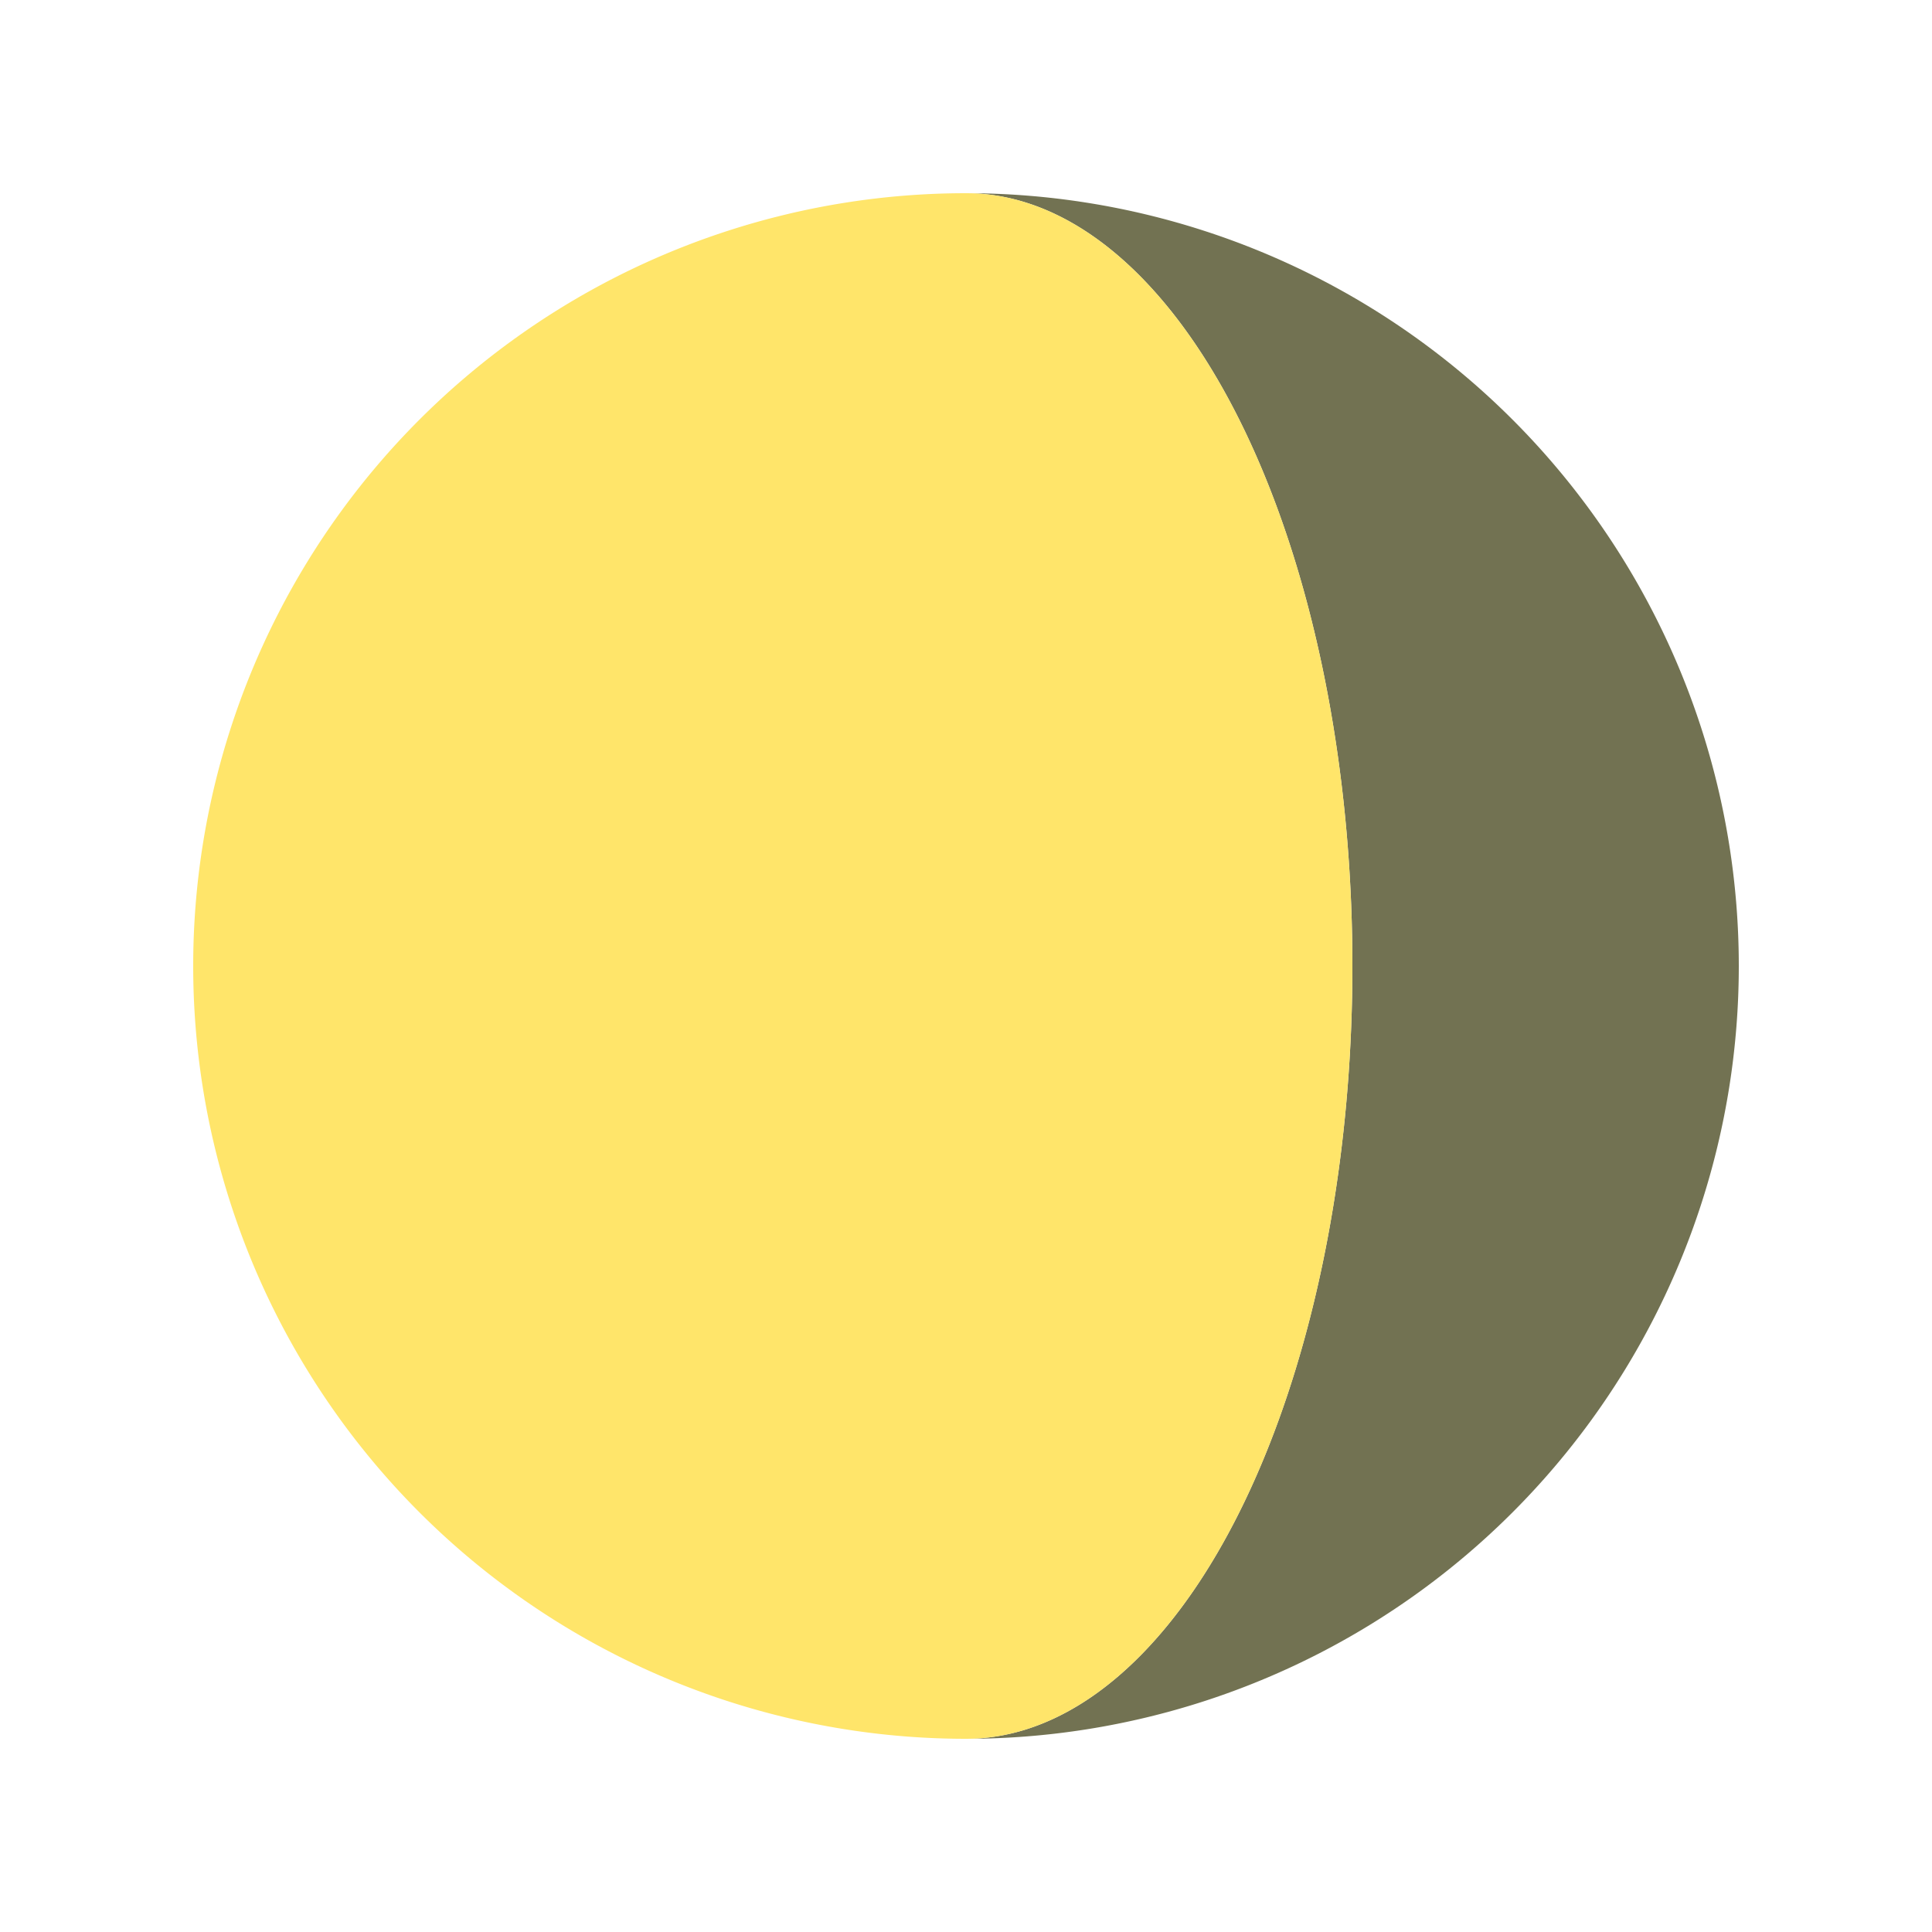
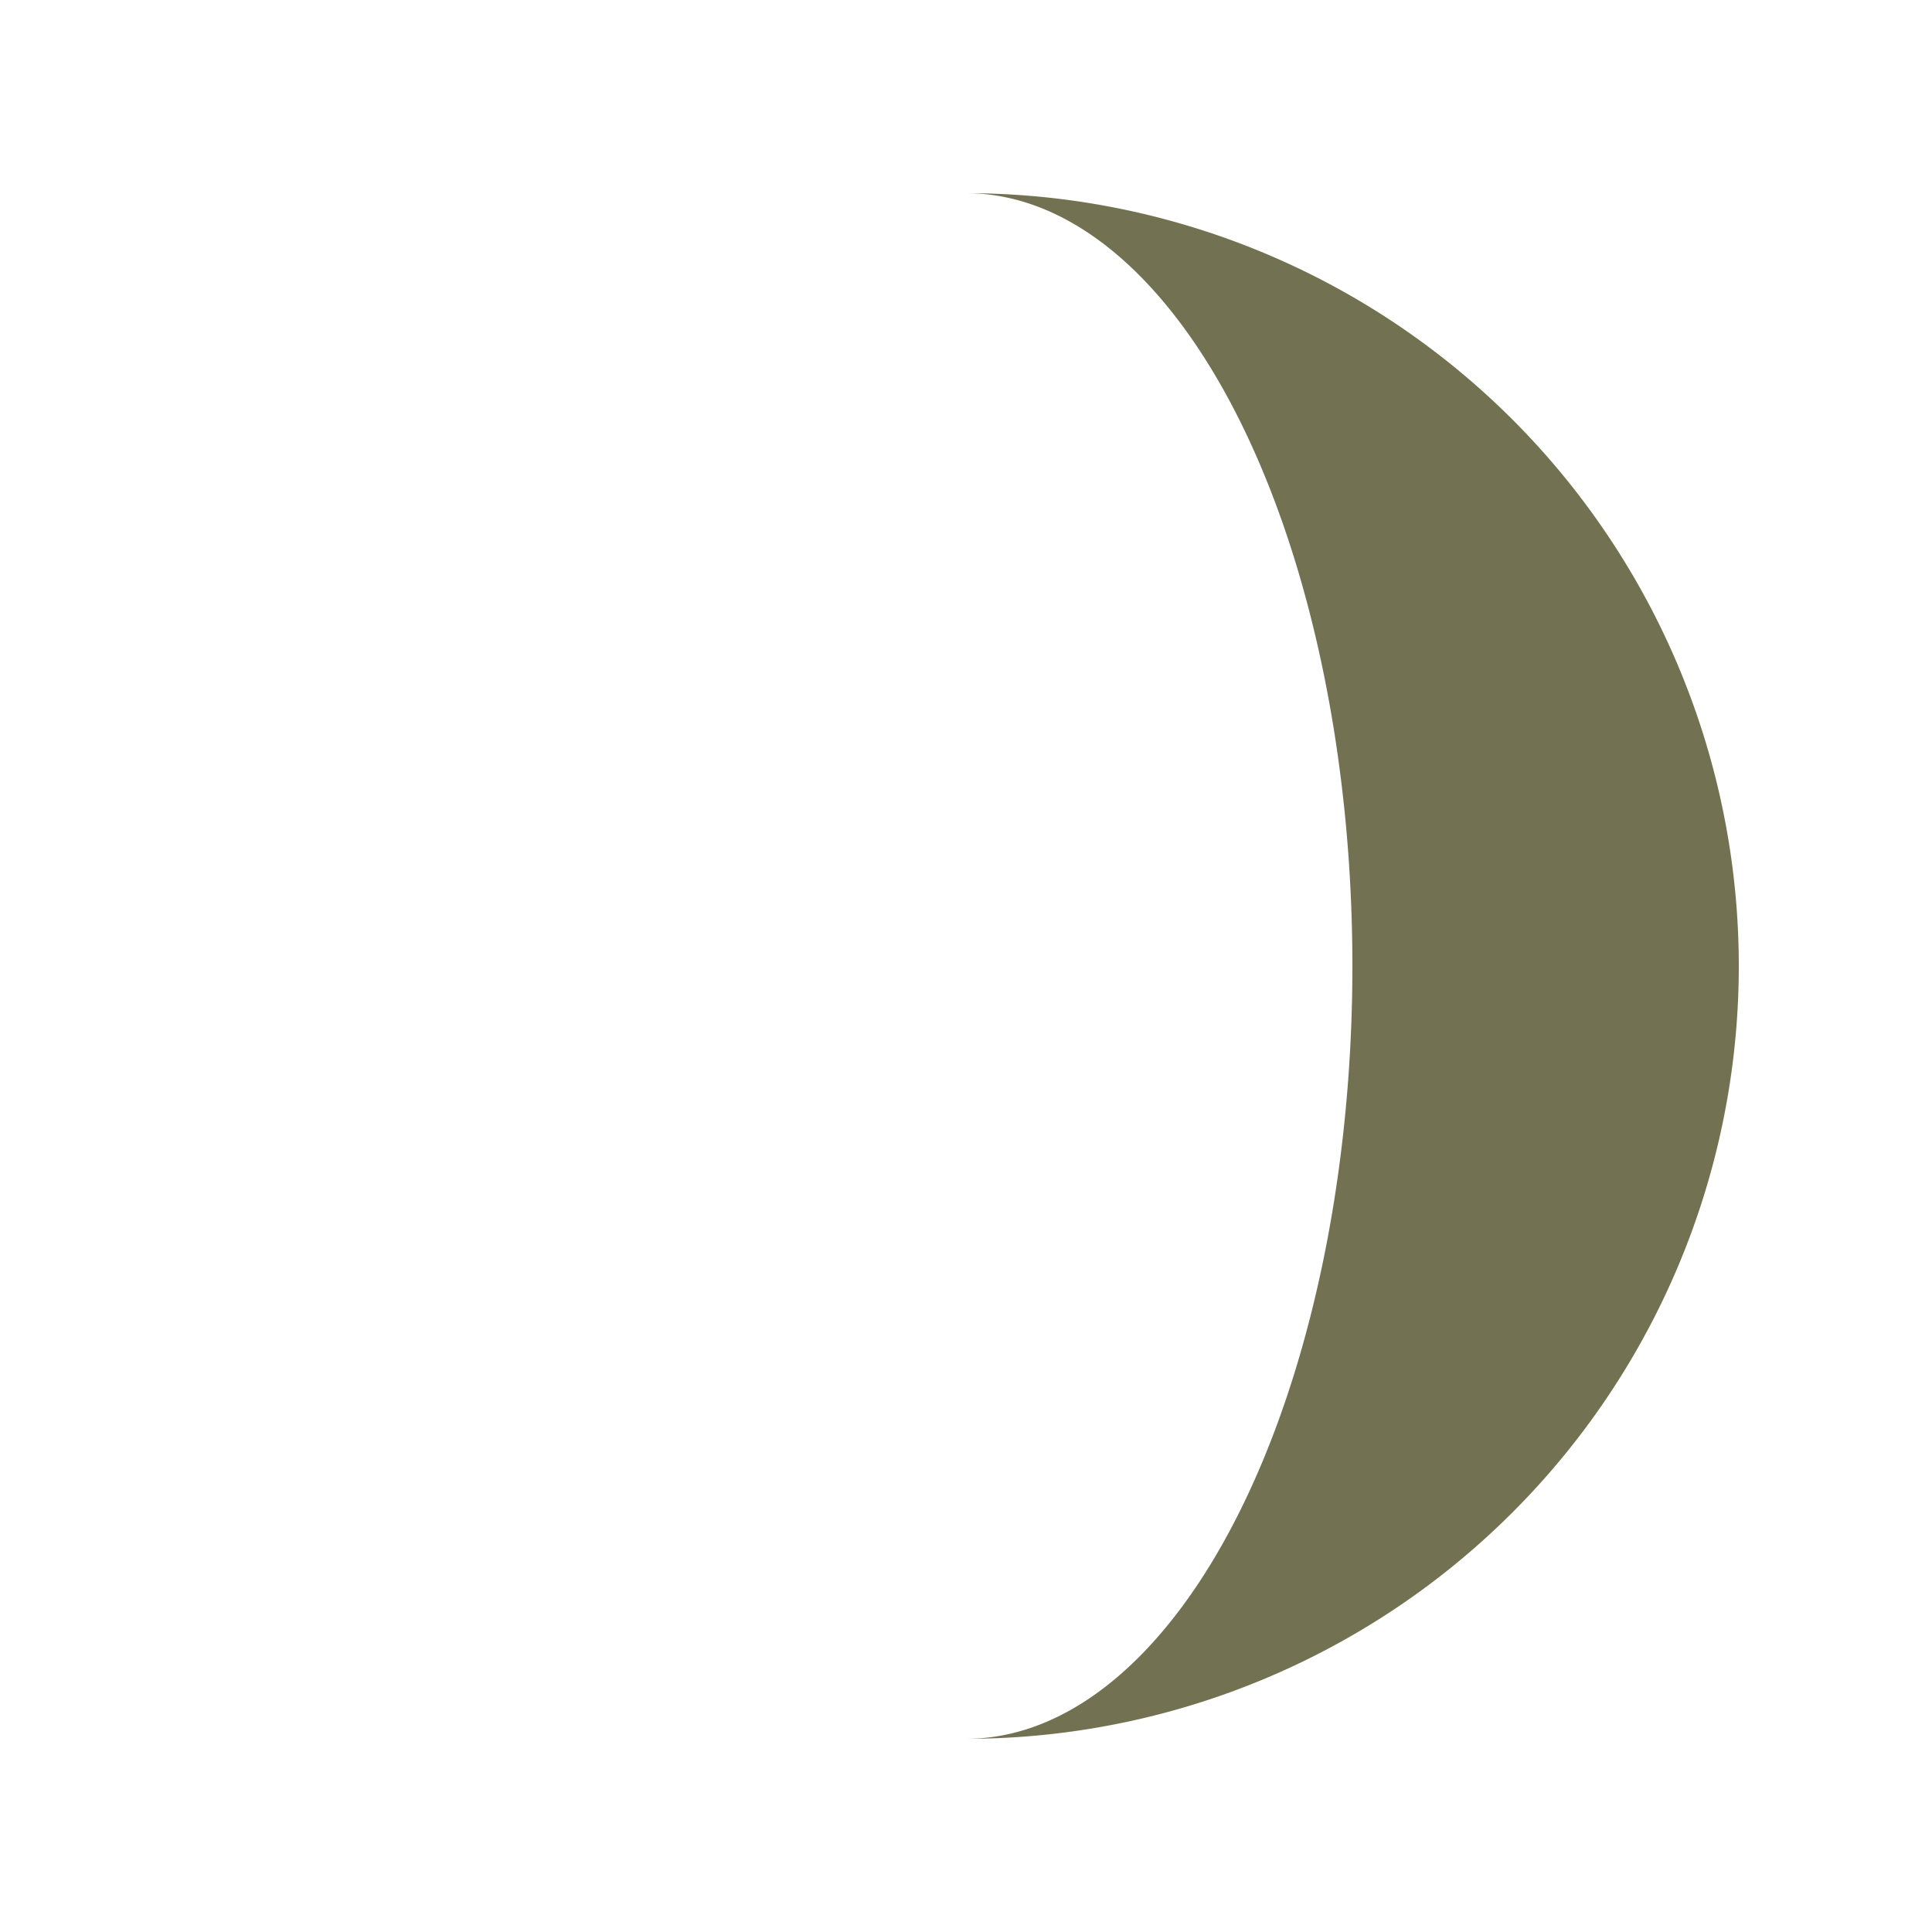
<svg xmlns="http://www.w3.org/2000/svg" width="30" height="30" preserveAspectRatio="xMinYMid" enable-background="new 0 0 150 150" viewBox="0 0 150 150">
  <path d="m75,15 a20,20 0 1,1 0,120 a10,20 0 1,0 0,-120" fill="#727252" />
-   <path d="m75,15 a10,20 0 1,1 0,120 a20,20 0 1,1 0,-120" fill="#ffe56a" />
</svg>